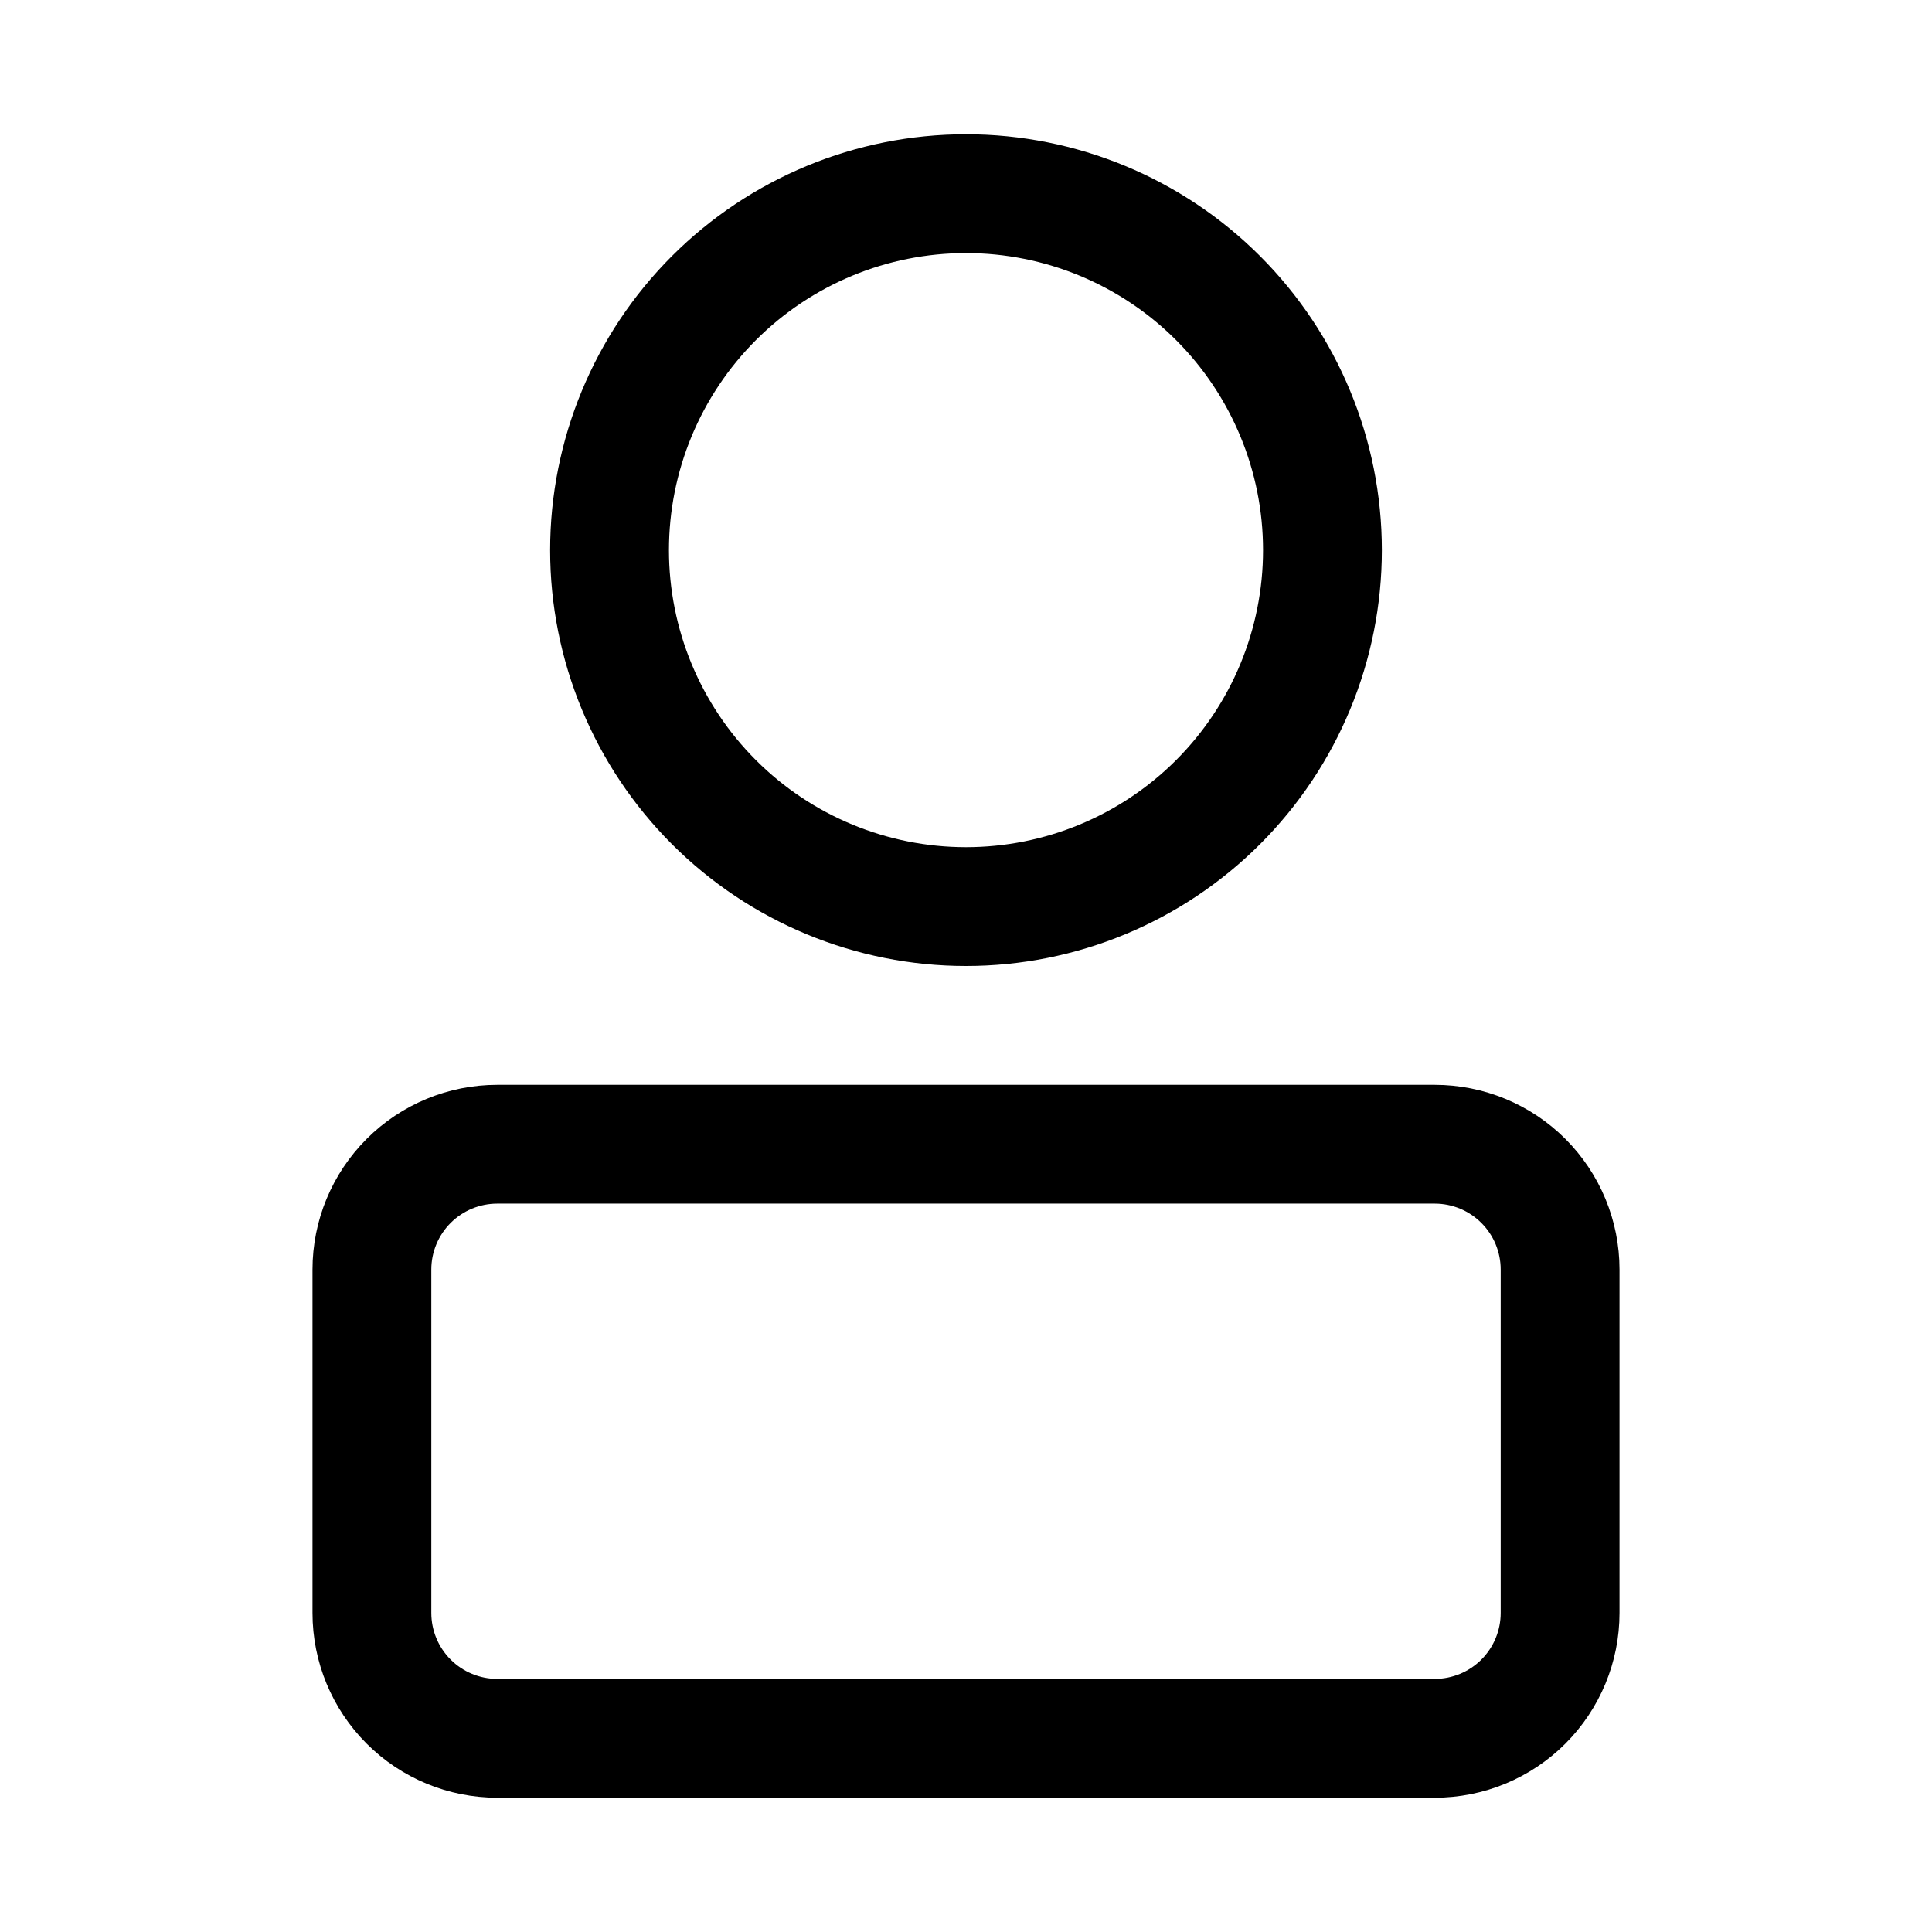
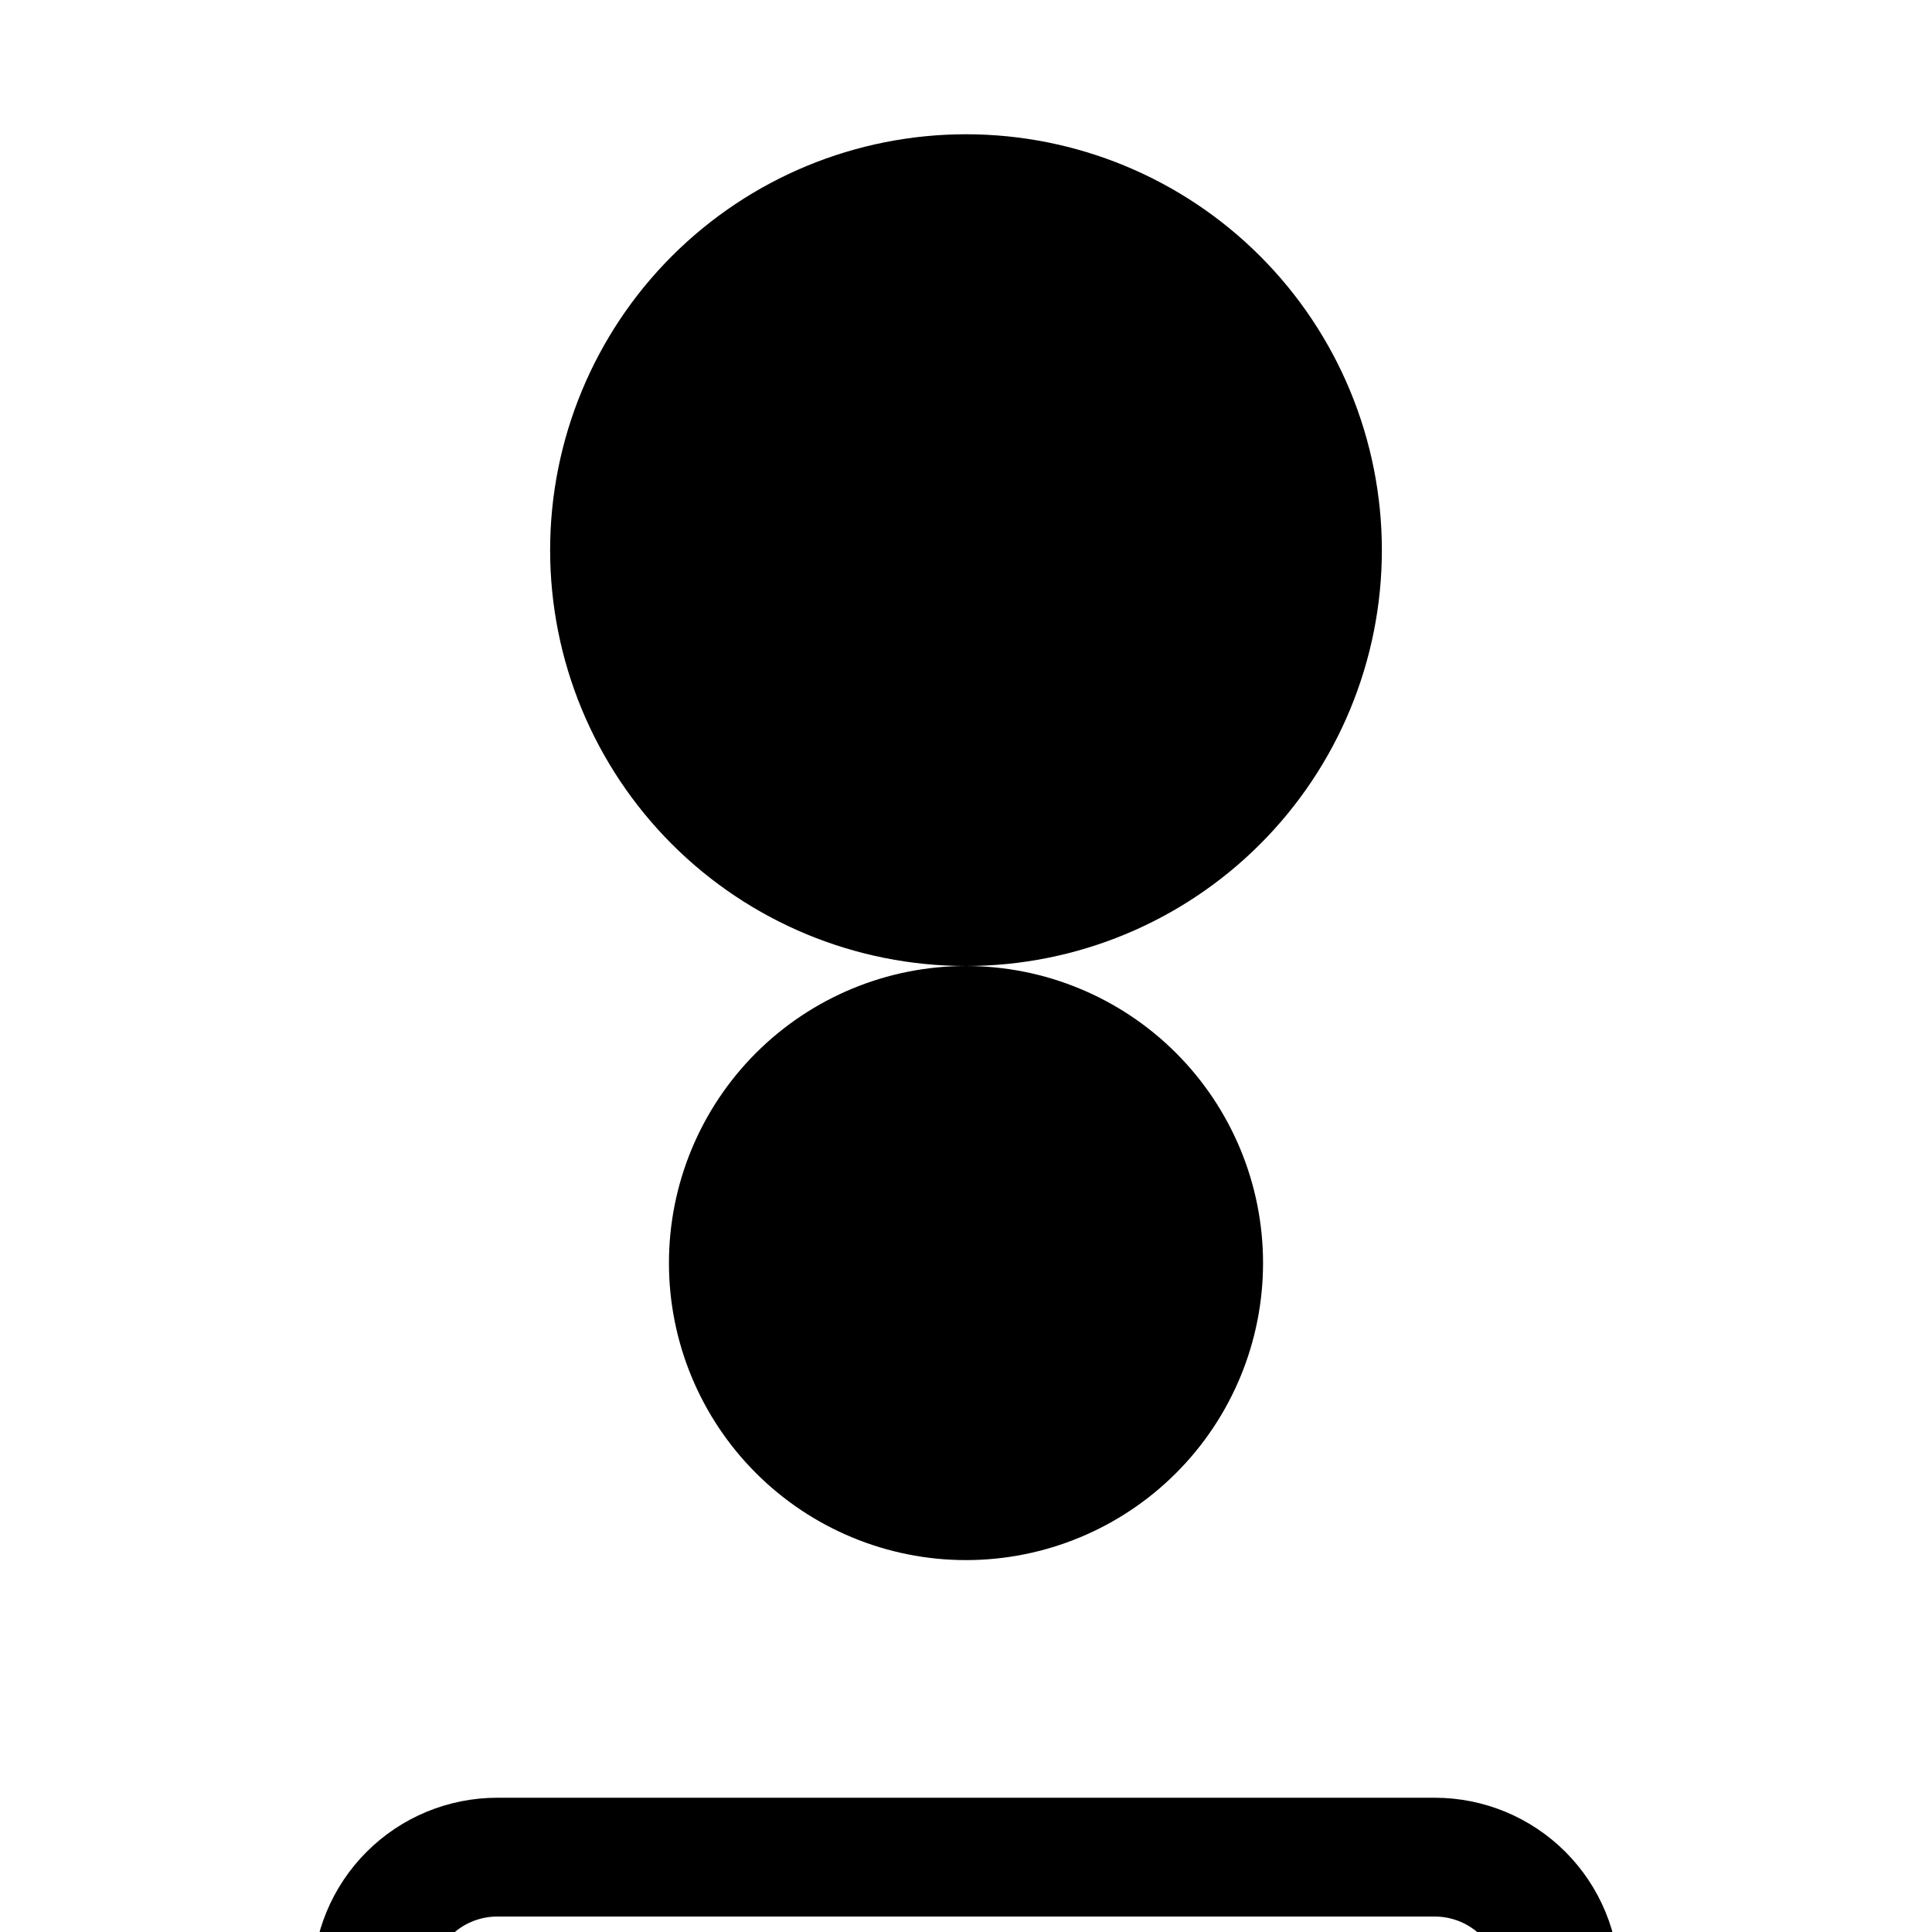
<svg xmlns="http://www.w3.org/2000/svg" fill="#000000" width="800px" height="800px" version="1.1" viewBox="144 144 512 512">
-   <path d="m400 400c29.227 0 57.258-11.613 77.926-32.281s32.281-48.699 32.281-77.93c0-29.227-11.613-57.262-32.281-77.93s-48.699-32.277-77.926-32.277c-29.23 0-57.262 11.609-77.93 32.277-20.668 20.668-32.281 48.703-32.281 77.93 0 29.23 11.613 57.262 32.281 77.93 20.668 20.668 48.699 32.281 77.93 32.281zm0-188.93c20.875 0 40.898 8.293 55.664 23.055 14.762 14.766 23.055 34.789 23.055 55.664 0 20.879-8.293 40.902-23.055 55.664-14.766 14.762-34.789 23.059-55.664 23.059-20.879 0-40.902-8.297-55.664-23.059-14.766-14.762-23.059-34.785-23.059-55.664 0-20.875 8.293-40.898 23.059-55.664 14.762-14.762 34.785-23.055 55.664-23.055zm124.22 220.42h-248.44c-12.984 0-25.441 5.156-34.621 14.34-9.184 9.184-14.344 21.637-14.344 34.621v91.004c0 12.984 5.16 25.438 14.344 34.621 9.18 9.184 21.637 14.34 34.621 14.34h248.44c12.988 0 25.441-5.156 34.625-14.34 9.18-9.184 14.34-21.637 14.34-34.621v-91.004c0-12.984-5.16-25.438-14.34-34.621-9.184-9.184-21.637-14.34-34.625-14.34zm17.477 139.96c0 4.633-1.84 9.078-5.117 12.355s-7.723 5.117-12.359 5.117h-248.44c-4.633 0-9.078-1.84-12.355-5.117s-5.121-7.723-5.121-12.355v-91.004c0-4.633 1.844-9.078 5.121-12.355s7.723-5.117 12.355-5.117h248.44c4.637 0 9.082 1.84 12.359 5.117s5.117 7.723 5.117 12.355z" />
+   <path d="m400 400c29.227 0 57.258-11.613 77.926-32.281s32.281-48.699 32.281-77.93c0-29.227-11.613-57.262-32.281-77.93s-48.699-32.277-77.926-32.277c-29.23 0-57.262 11.609-77.93 32.277-20.668 20.668-32.281 48.703-32.281 77.93 0 29.23 11.613 57.262 32.281 77.93 20.668 20.668 48.699 32.281 77.93 32.281zc20.875 0 40.898 8.293 55.664 23.055 14.762 14.766 23.055 34.789 23.055 55.664 0 20.879-8.293 40.902-23.055 55.664-14.766 14.762-34.789 23.059-55.664 23.059-20.879 0-40.902-8.297-55.664-23.059-14.766-14.762-23.059-34.785-23.059-55.664 0-20.875 8.293-40.898 23.059-55.664 14.762-14.762 34.785-23.055 55.664-23.055zm124.22 220.42h-248.44c-12.984 0-25.441 5.156-34.621 14.34-9.184 9.184-14.344 21.637-14.344 34.621v91.004c0 12.984 5.16 25.438 14.344 34.621 9.18 9.184 21.637 14.34 34.621 14.34h248.44c12.988 0 25.441-5.156 34.625-14.34 9.18-9.184 14.34-21.637 14.34-34.621v-91.004c0-12.984-5.16-25.438-14.34-34.621-9.184-9.184-21.637-14.34-34.625-14.34zm17.477 139.96c0 4.633-1.84 9.078-5.117 12.355s-7.723 5.117-12.359 5.117h-248.44c-4.633 0-9.078-1.84-12.355-5.117s-5.121-7.723-5.121-12.355v-91.004c0-4.633 1.844-9.078 5.121-12.355s7.723-5.117 12.355-5.117h248.44c4.637 0 9.082 1.84 12.359 5.117s5.117 7.723 5.117 12.355z" />
</svg>